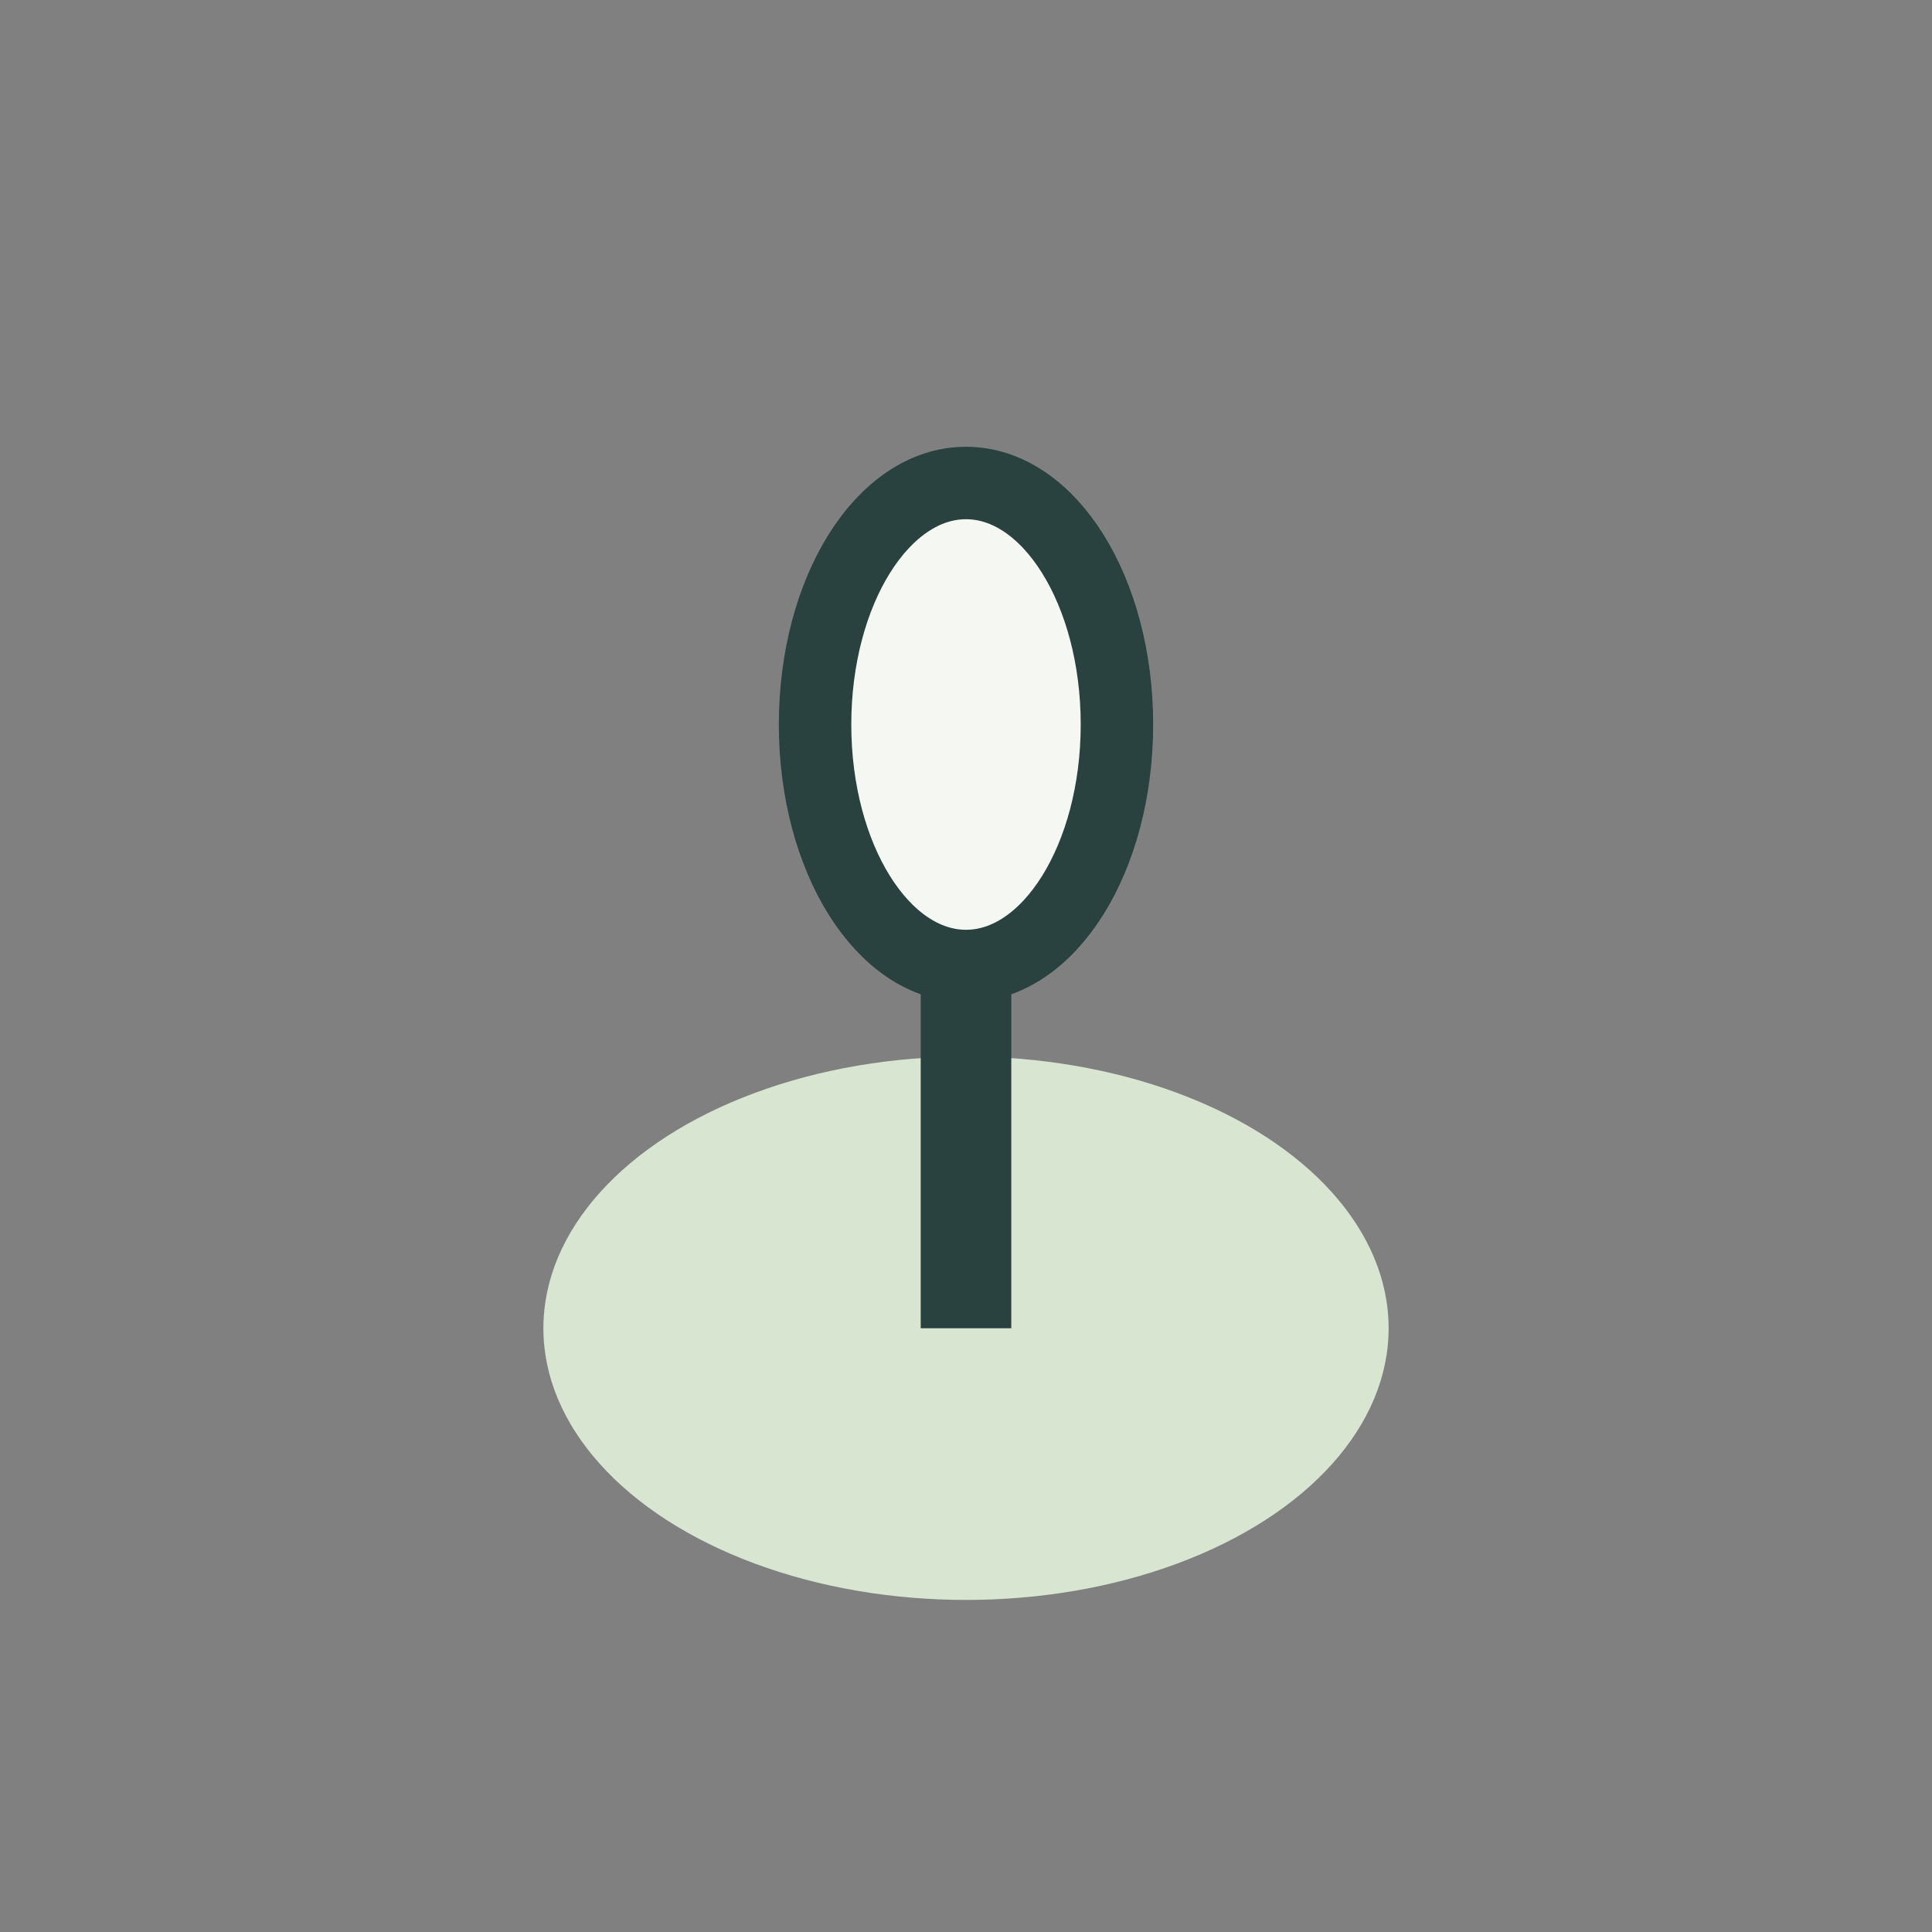
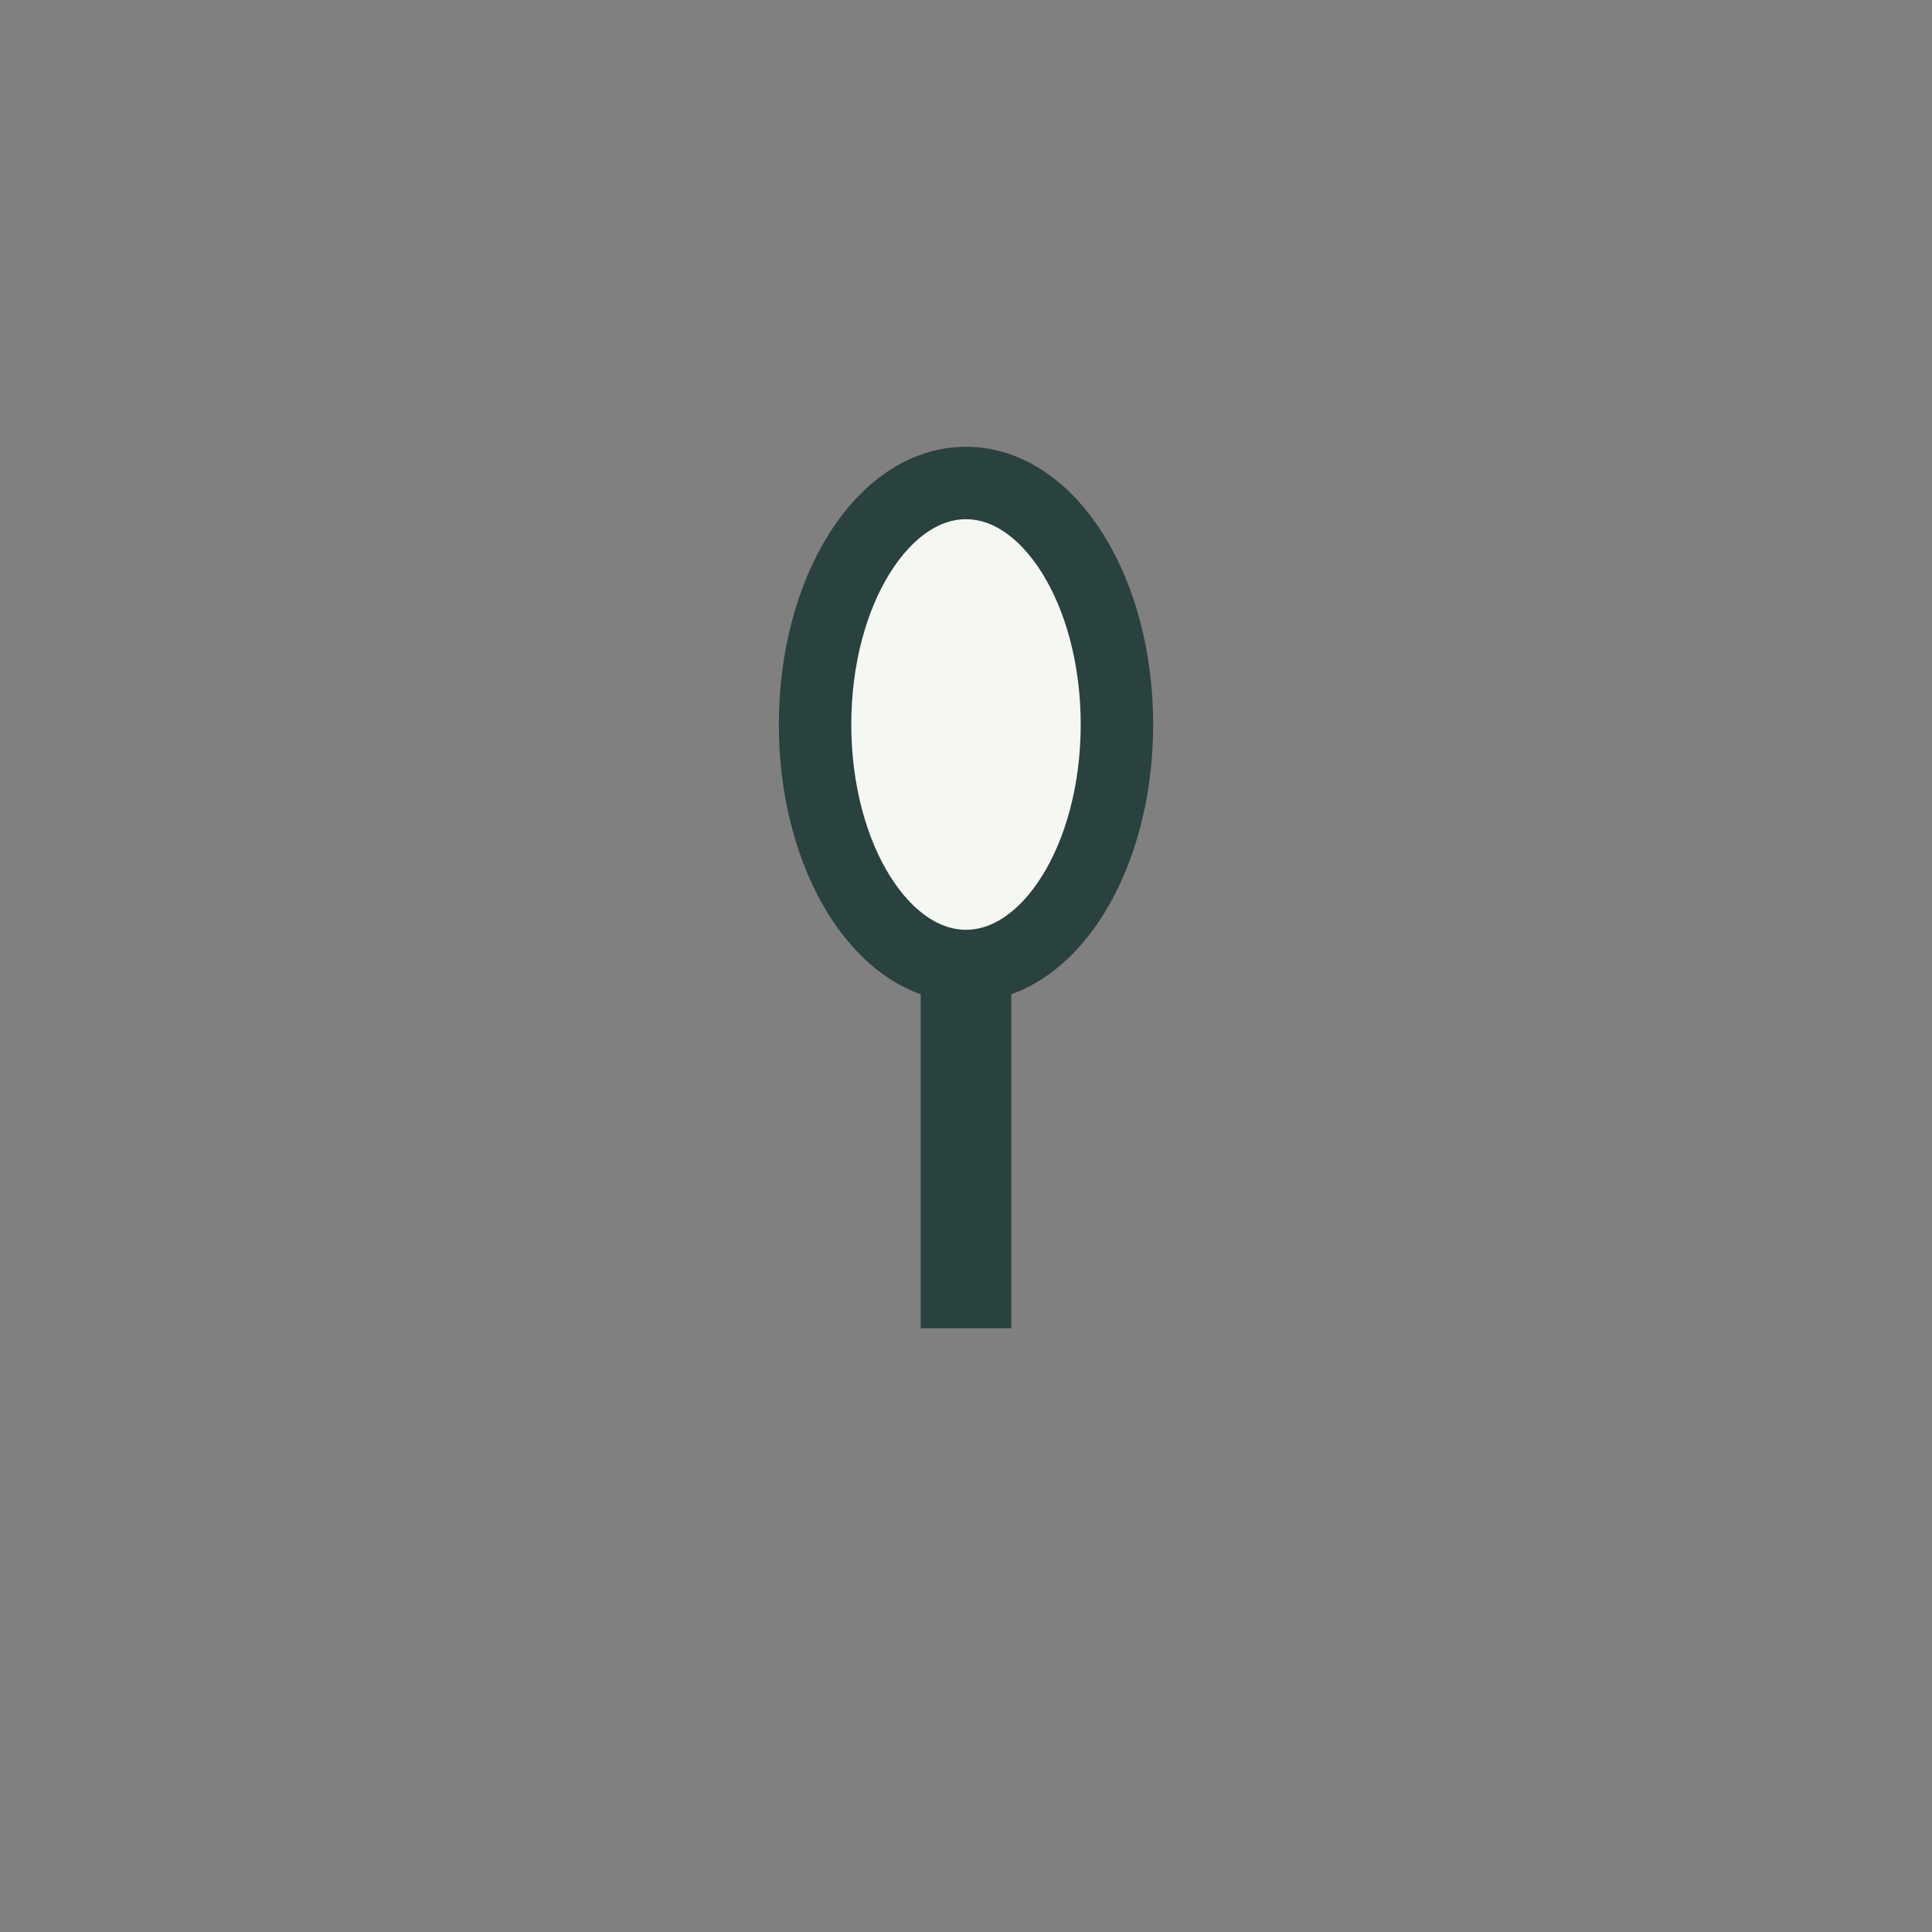
<svg xmlns="http://www.w3.org/2000/svg" width="32" height="32" viewBox="0 0 32 32">
  <rect x="0" y="0" width="32" height="32" fill="#808080" stroke="none" />
-   <ellipse cx="16" cy="22" rx="7" ry="4.5" fill="#D7E5D1" />
  <path d="M16 22V8" stroke="#29413F" stroke-width="1.5" />
  <ellipse cx="16" cy="12" rx="2.5" ry="4" fill="#F5F7F3" stroke="#29413F" stroke-width="1.2" />
</svg>